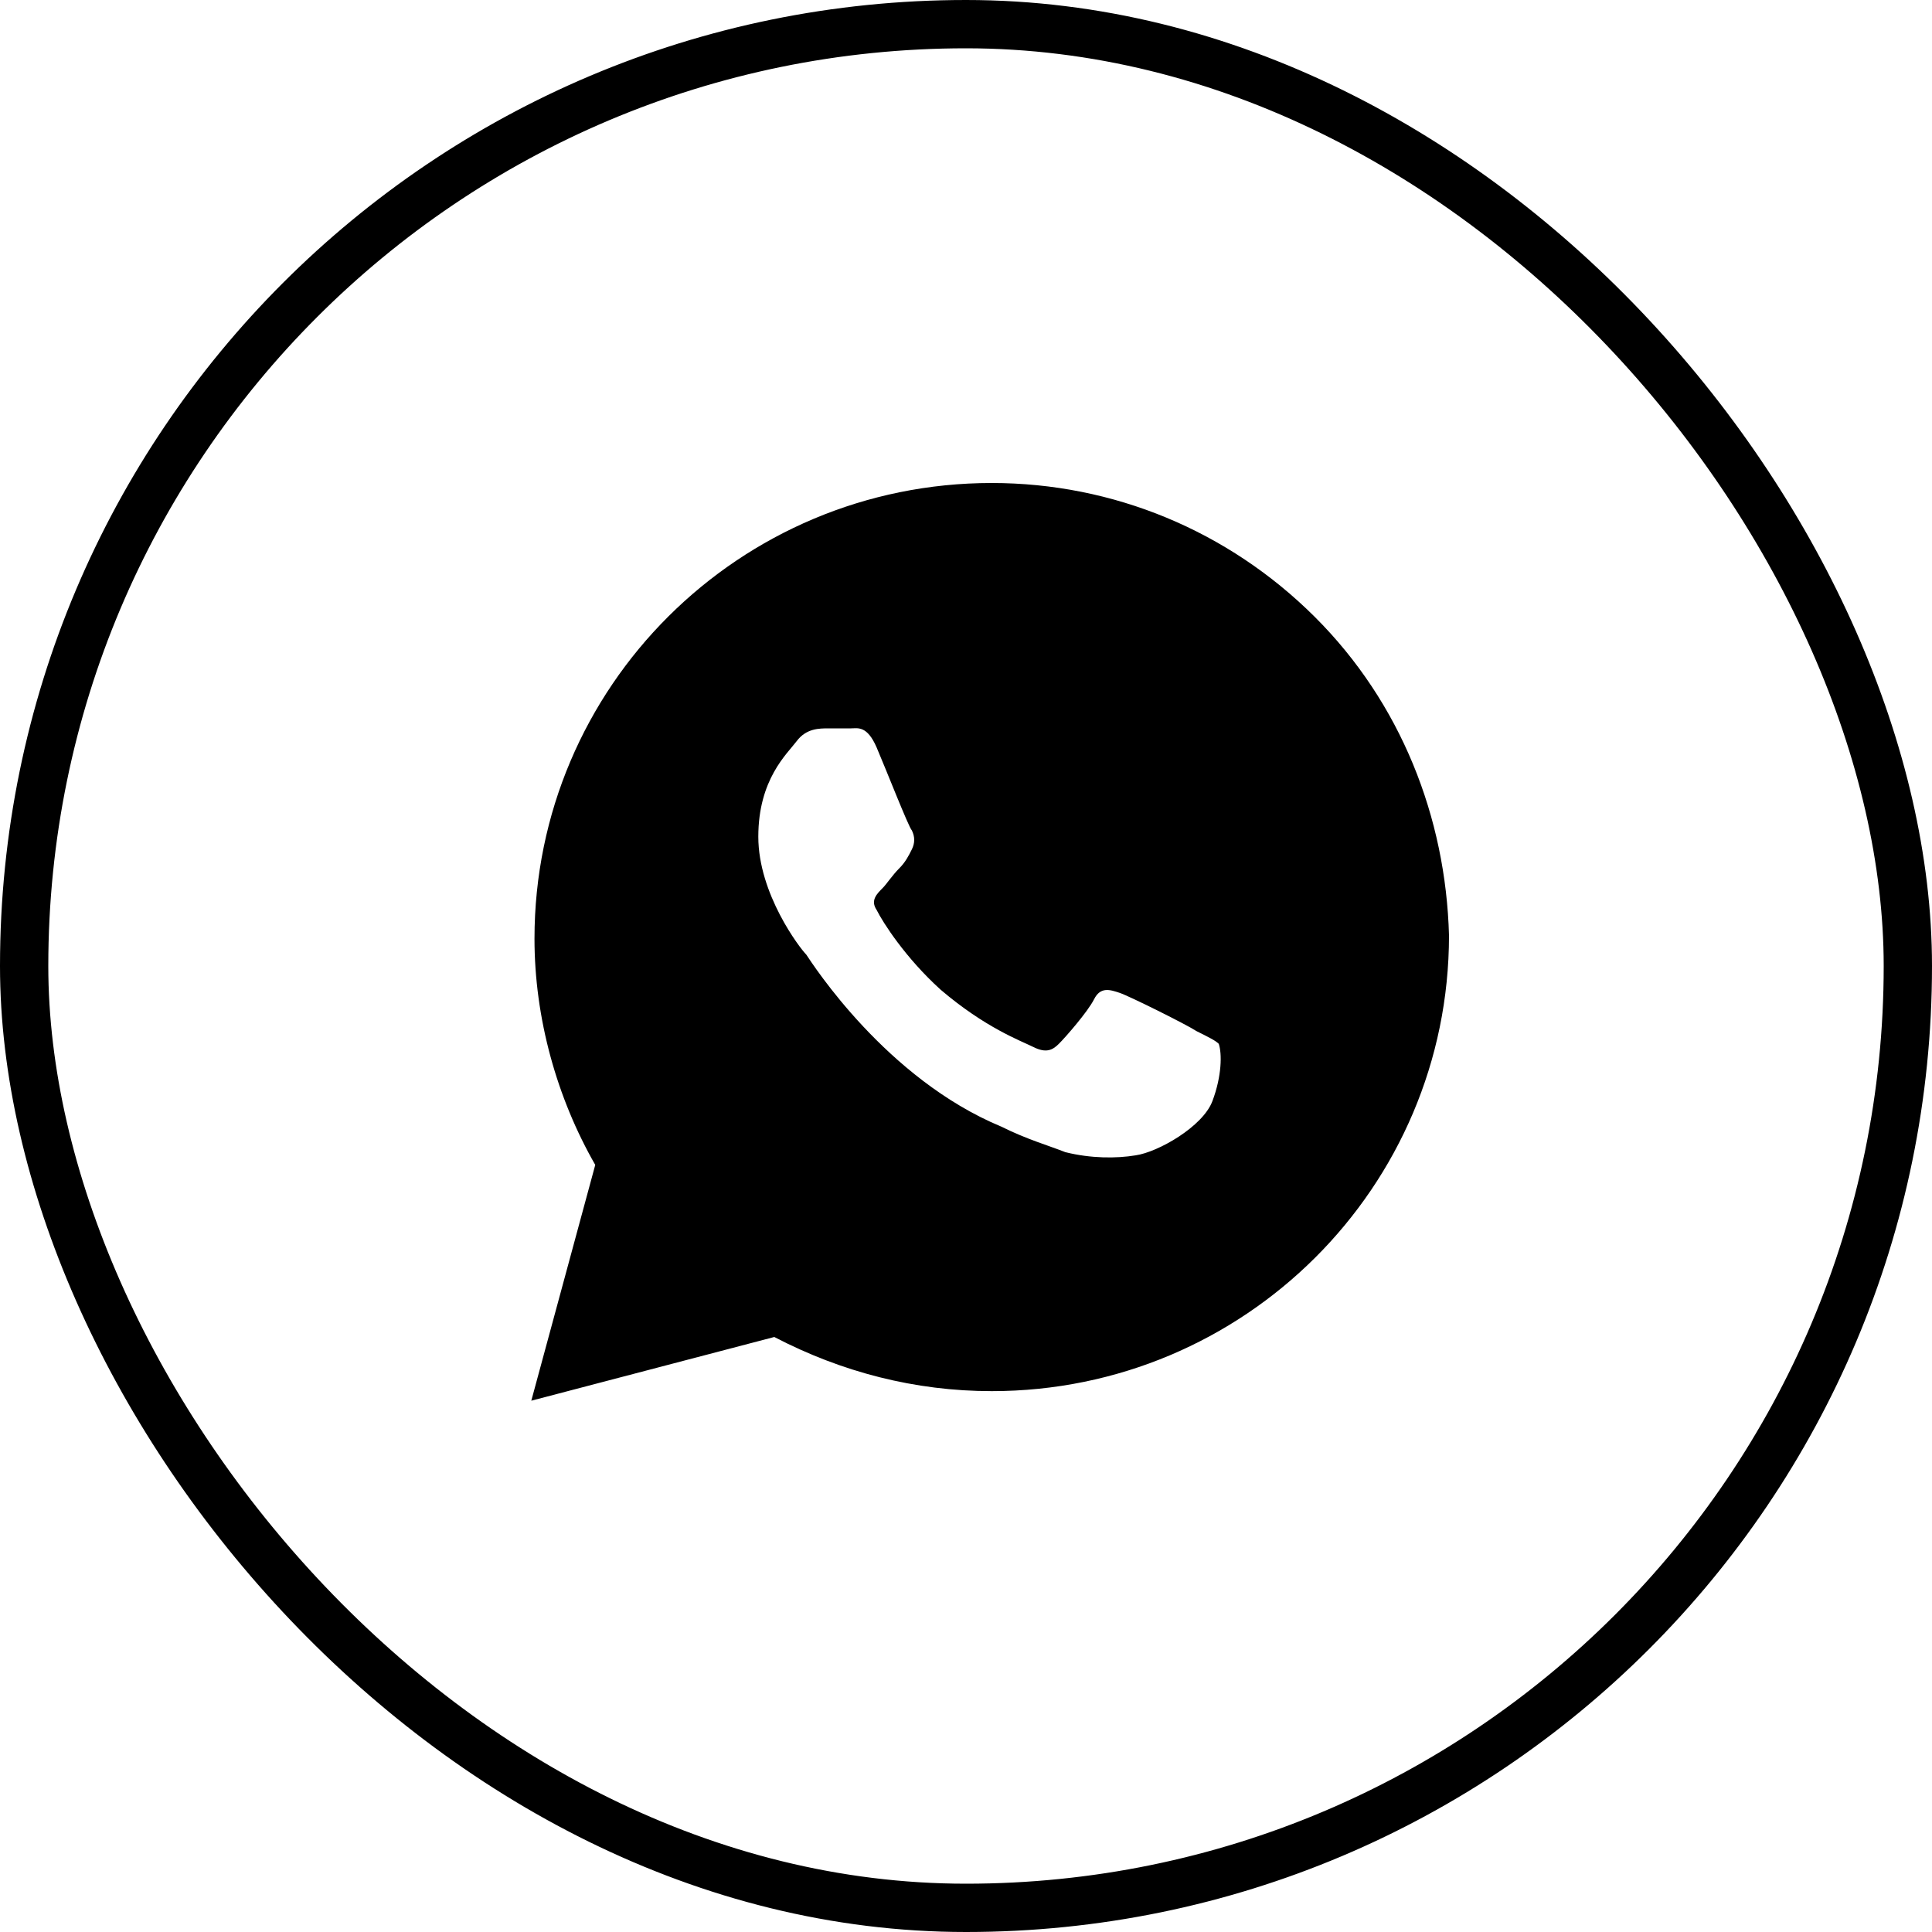
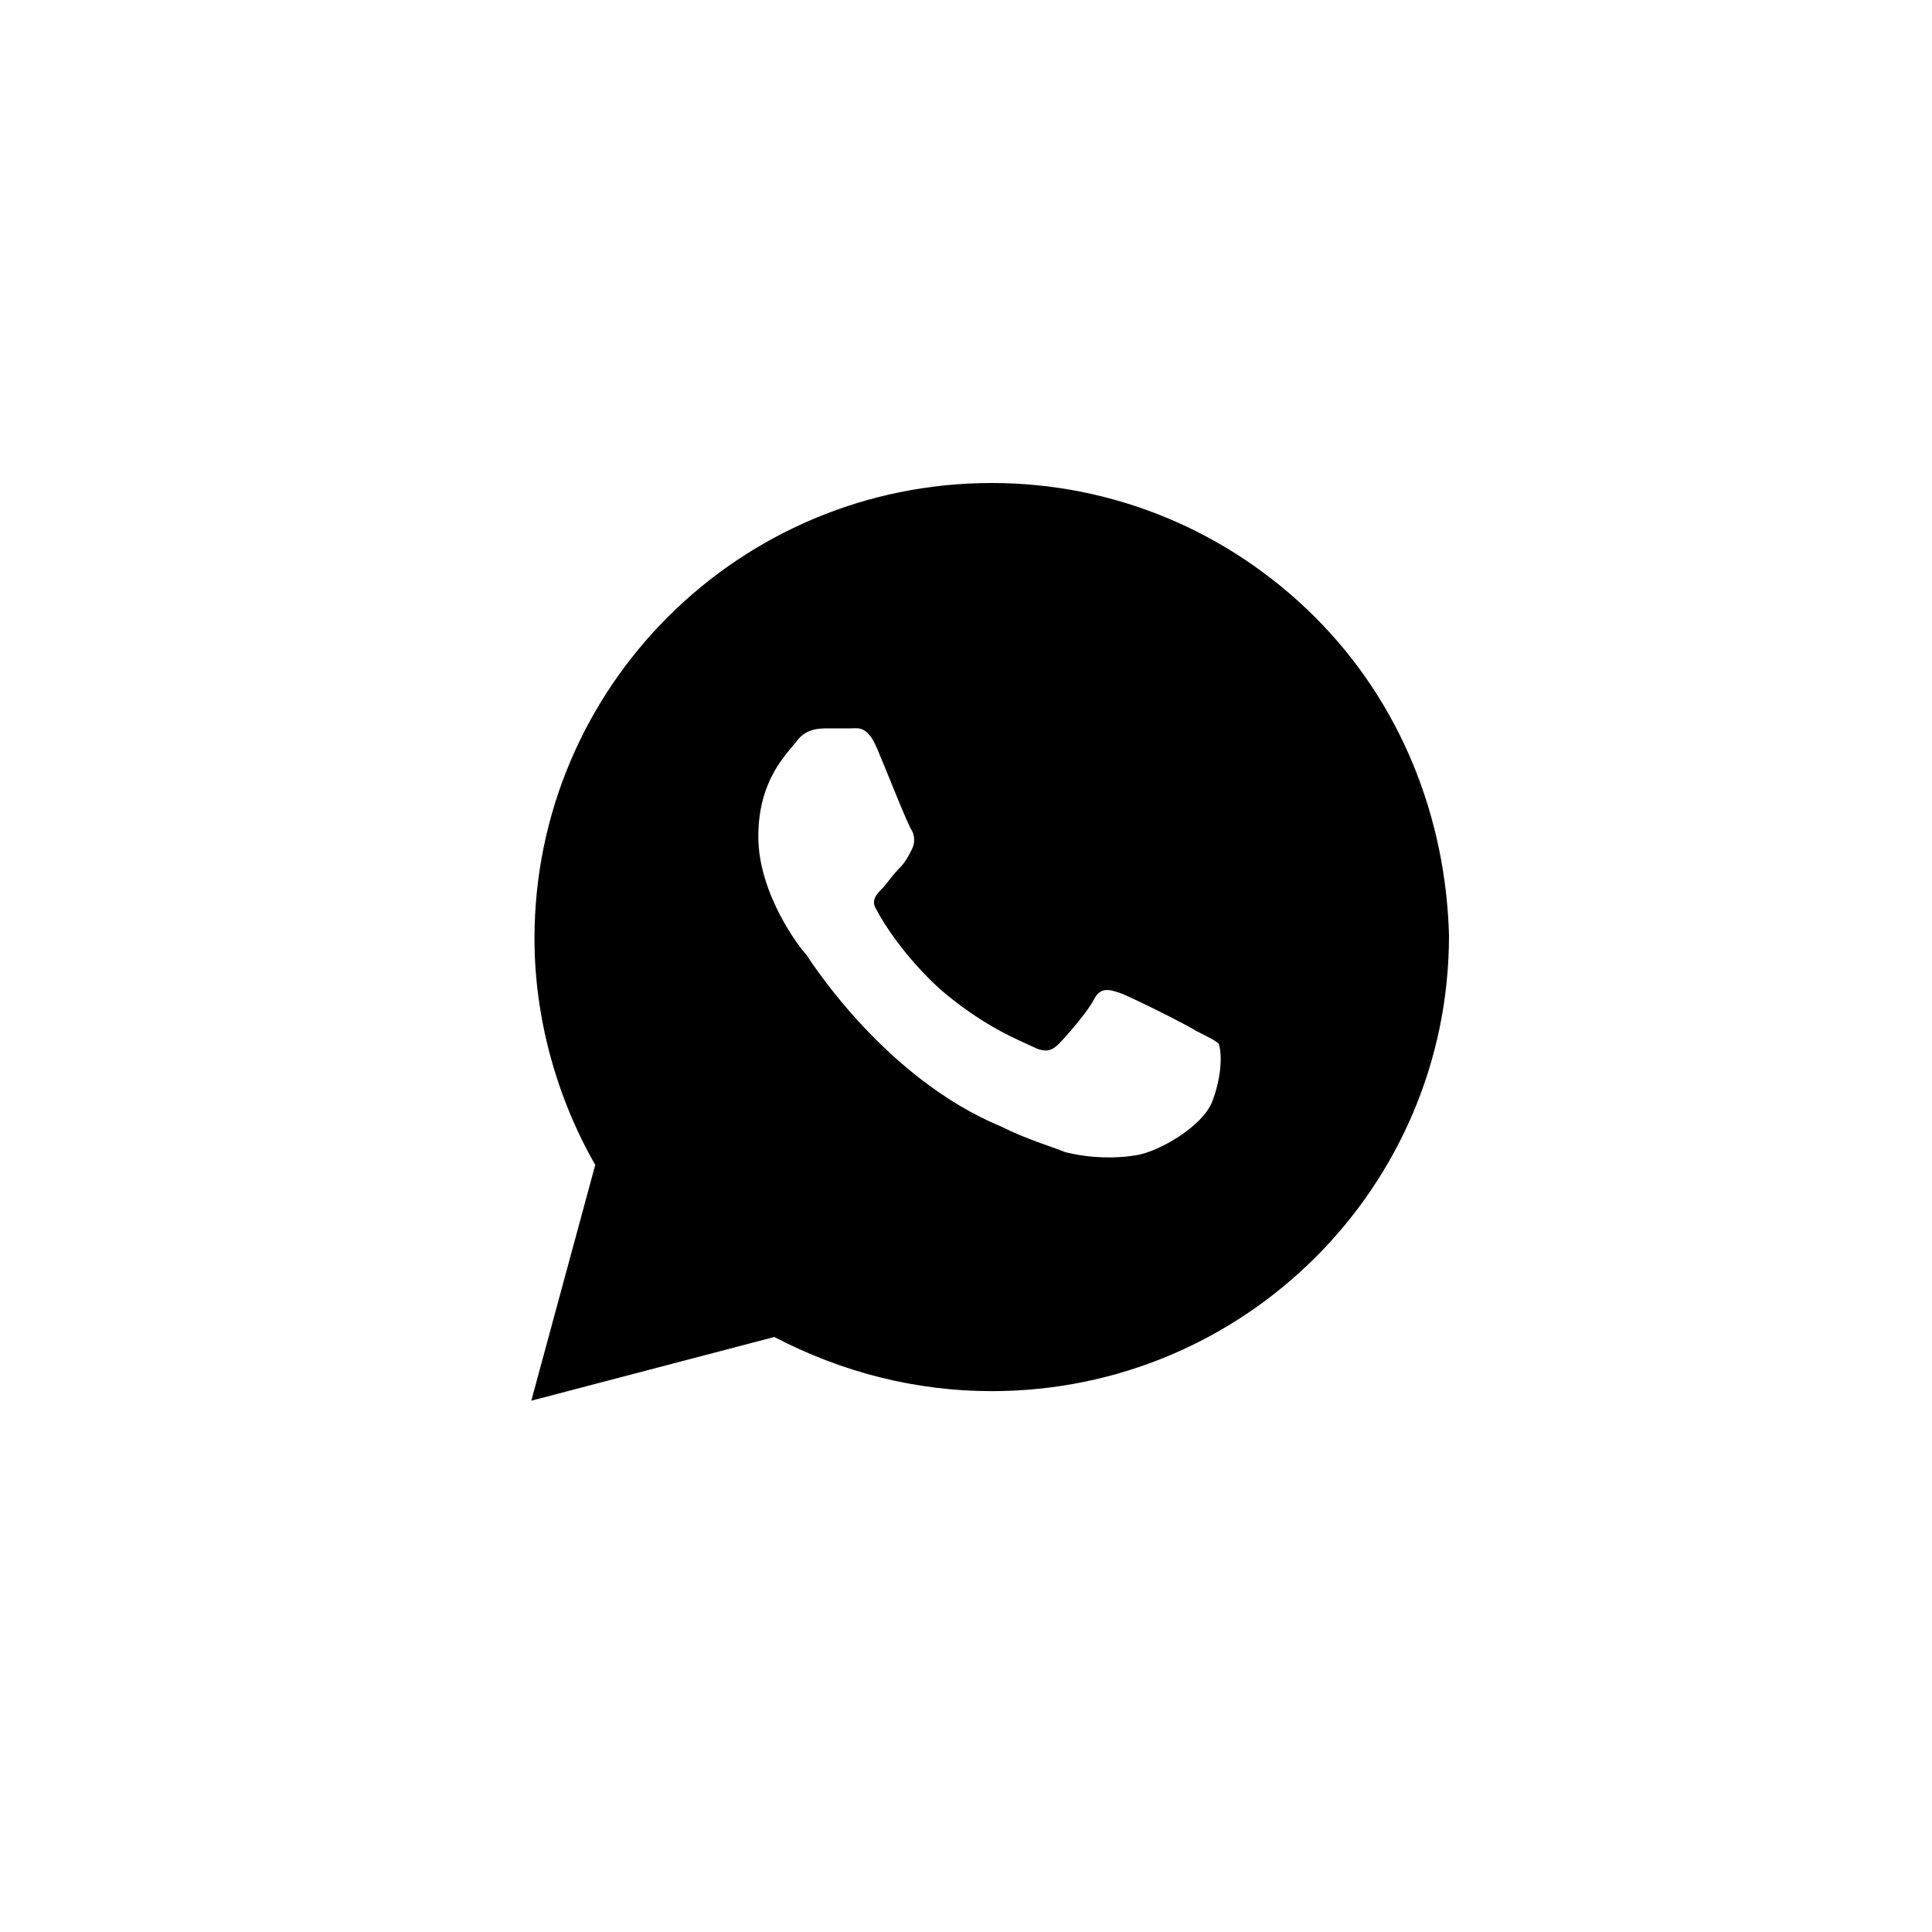
<svg xmlns="http://www.w3.org/2000/svg" width="40" height="40" viewBox="0 0 40 40" fill="none">
-   <rect x="0.5" y="0.5" width="39" height="39" rx="19.5" stroke="#FFED93" style="stroke:#FFED93;stroke:color(display-p3 1 0.929 0.575);stroke-opacity:1;" />
  <path d="M27.22 12.771C25.432 10.99 23.049 10 20.533 10C15.303 10 11.066 14.222 11.066 19.434C11.066 21.083 11.53 22.733 12.324 24.118L11 29L16.031 27.681C17.422 28.406 18.944 28.802 20.533 28.802C25.763 28.802 30 24.58 30 19.368C29.934 16.927 29.007 14.552 27.22 12.771ZM25.101 22.799C24.902 23.326 23.976 23.854 23.512 23.92C23.115 23.986 22.585 23.986 22.056 23.854C21.725 23.722 21.261 23.59 20.732 23.326C18.348 22.337 16.826 19.962 16.693 19.764C16.561 19.632 15.7 18.51 15.7 17.323C15.7 16.135 16.296 15.608 16.495 15.344C16.693 15.08 16.958 15.08 17.157 15.08C17.289 15.08 17.488 15.08 17.62 15.08C17.753 15.08 17.951 15.014 18.15 15.476C18.348 15.938 18.812 17.125 18.878 17.191C18.944 17.323 18.944 17.455 18.878 17.587C18.812 17.719 18.746 17.851 18.613 17.983C18.481 18.115 18.348 18.312 18.282 18.378C18.15 18.51 18.017 18.642 18.15 18.84C18.282 19.104 18.746 19.83 19.474 20.49C20.401 21.281 21.129 21.545 21.394 21.677C21.659 21.809 21.791 21.743 21.923 21.611C22.056 21.479 22.519 20.951 22.652 20.688C22.784 20.424 22.983 20.49 23.181 20.556C23.38 20.622 24.571 21.215 24.77 21.347C25.035 21.479 25.167 21.545 25.233 21.611C25.3 21.809 25.3 22.271 25.101 22.799Z" fill="#FFED93" style="fill:#FFED93;fill:color(display-p3 1 0.929 0.575);fill-opacity:1;" />
</svg>